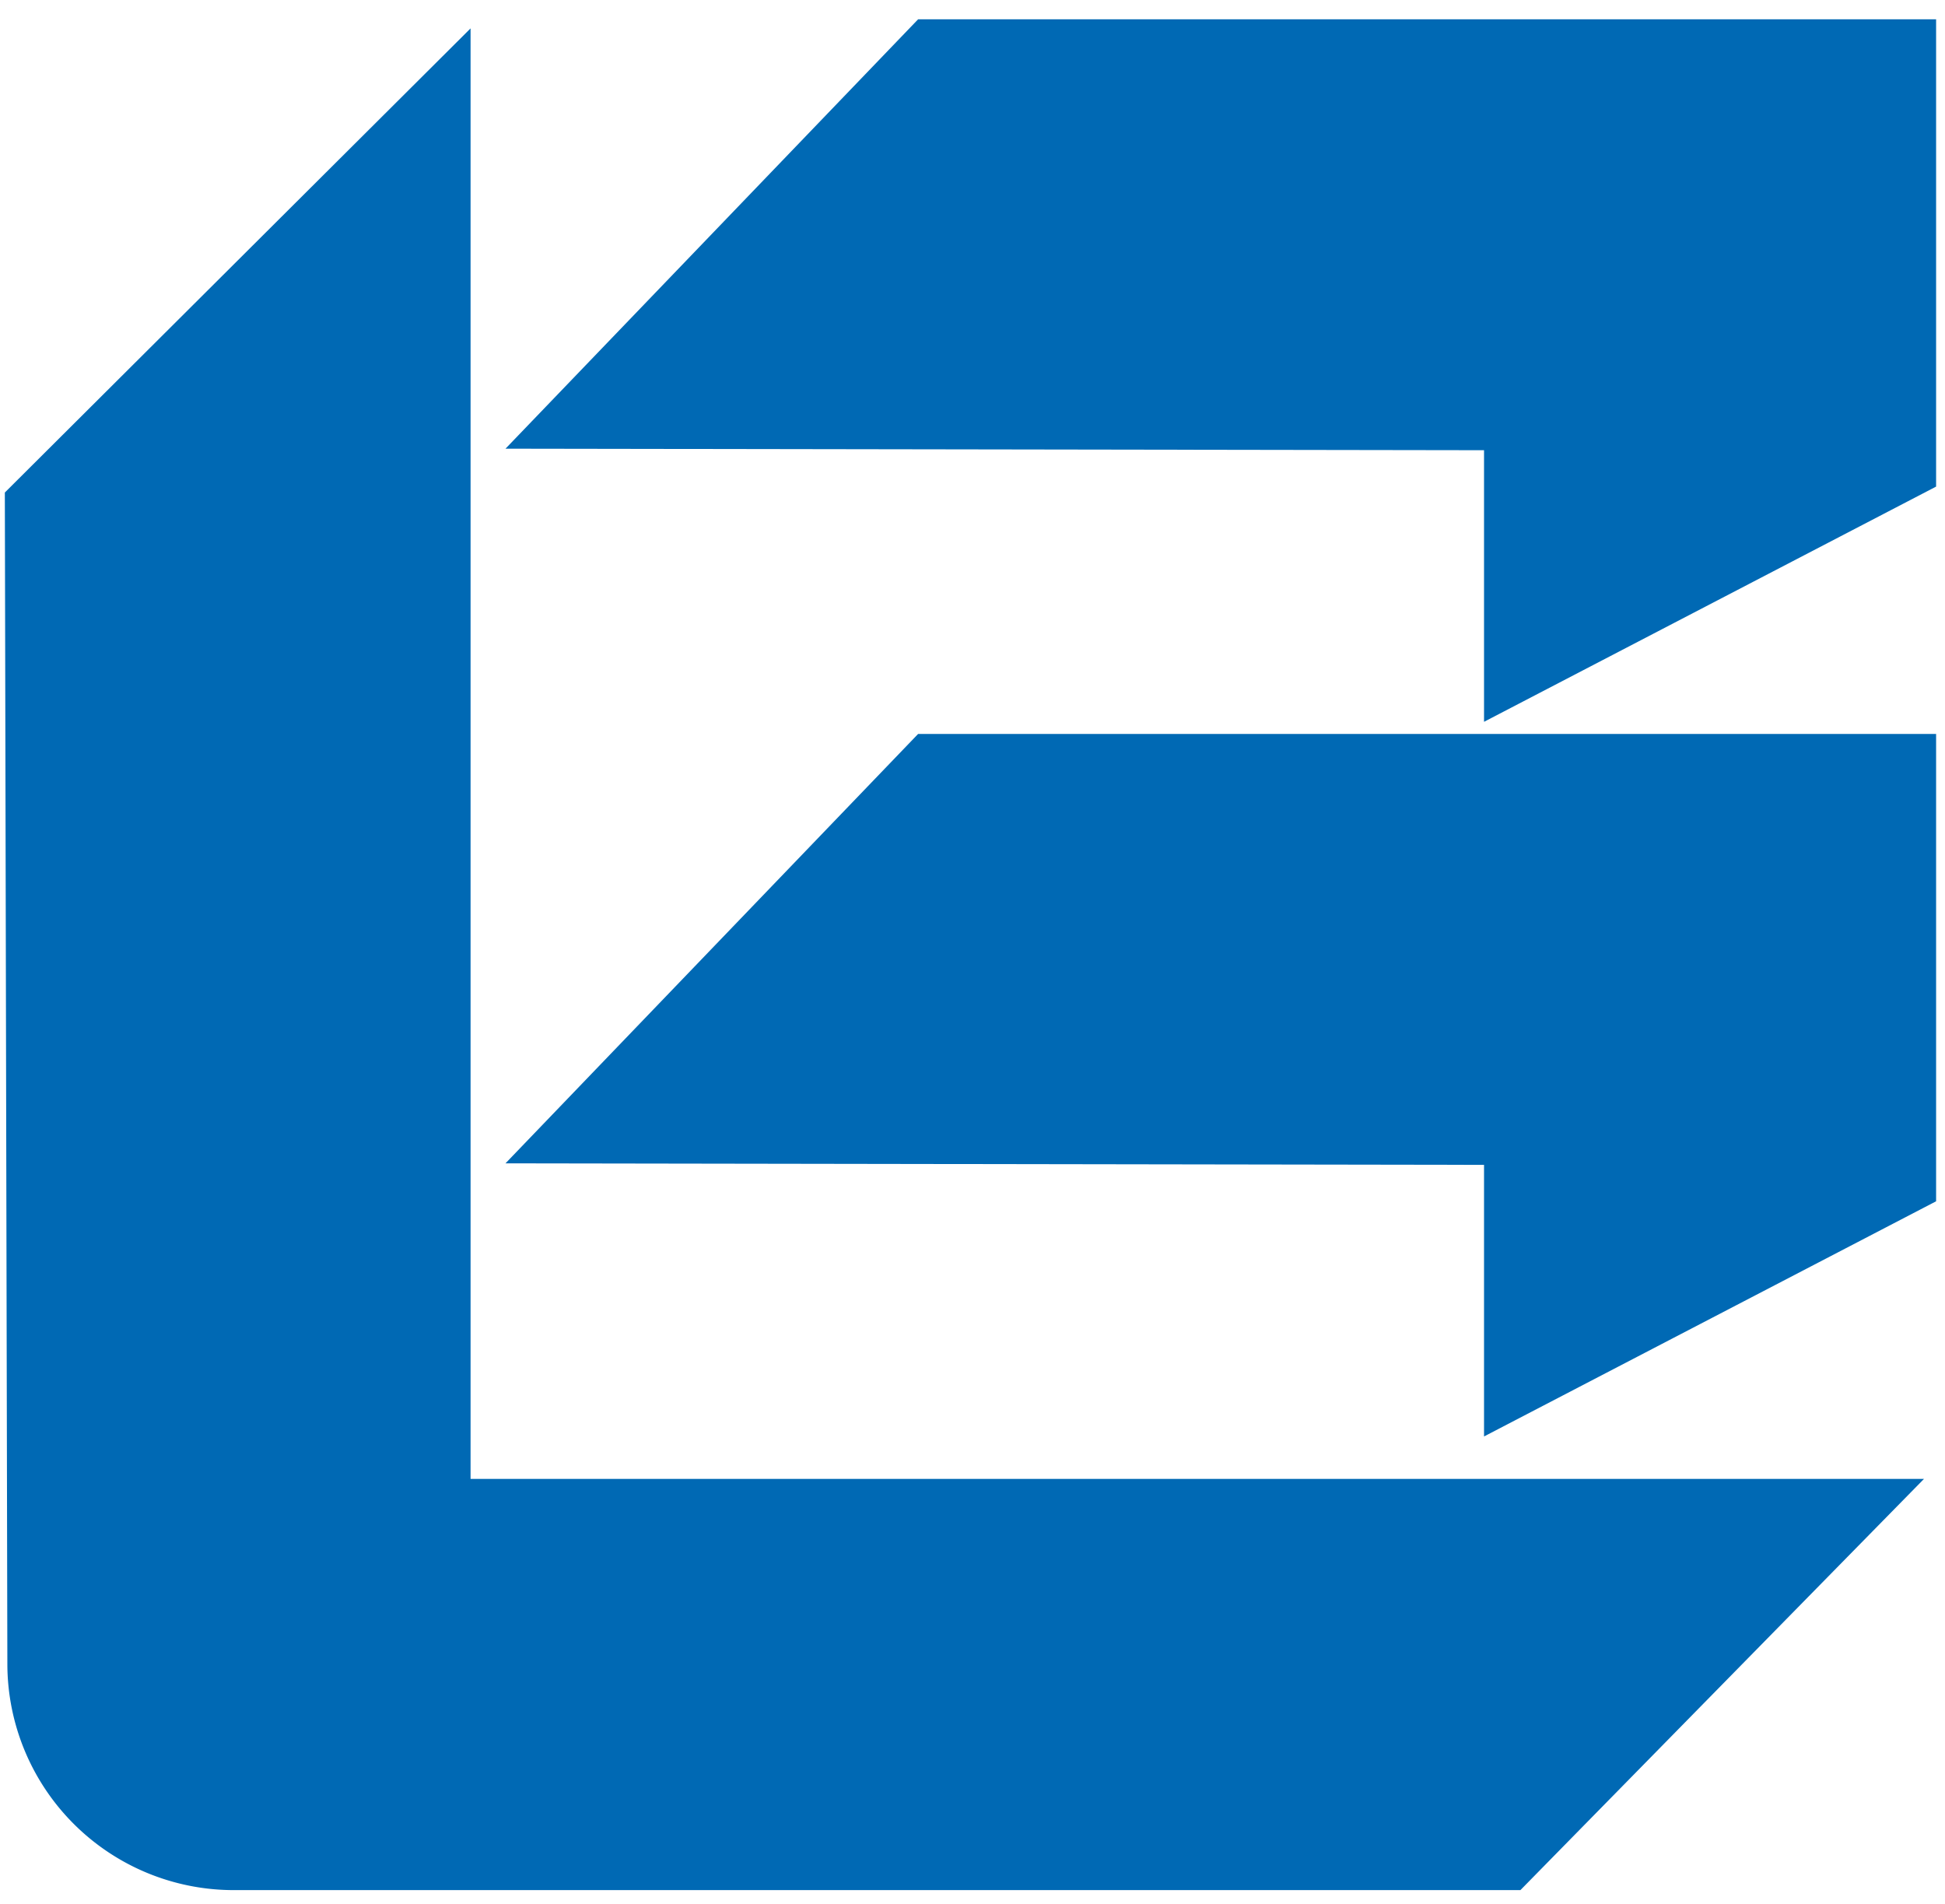
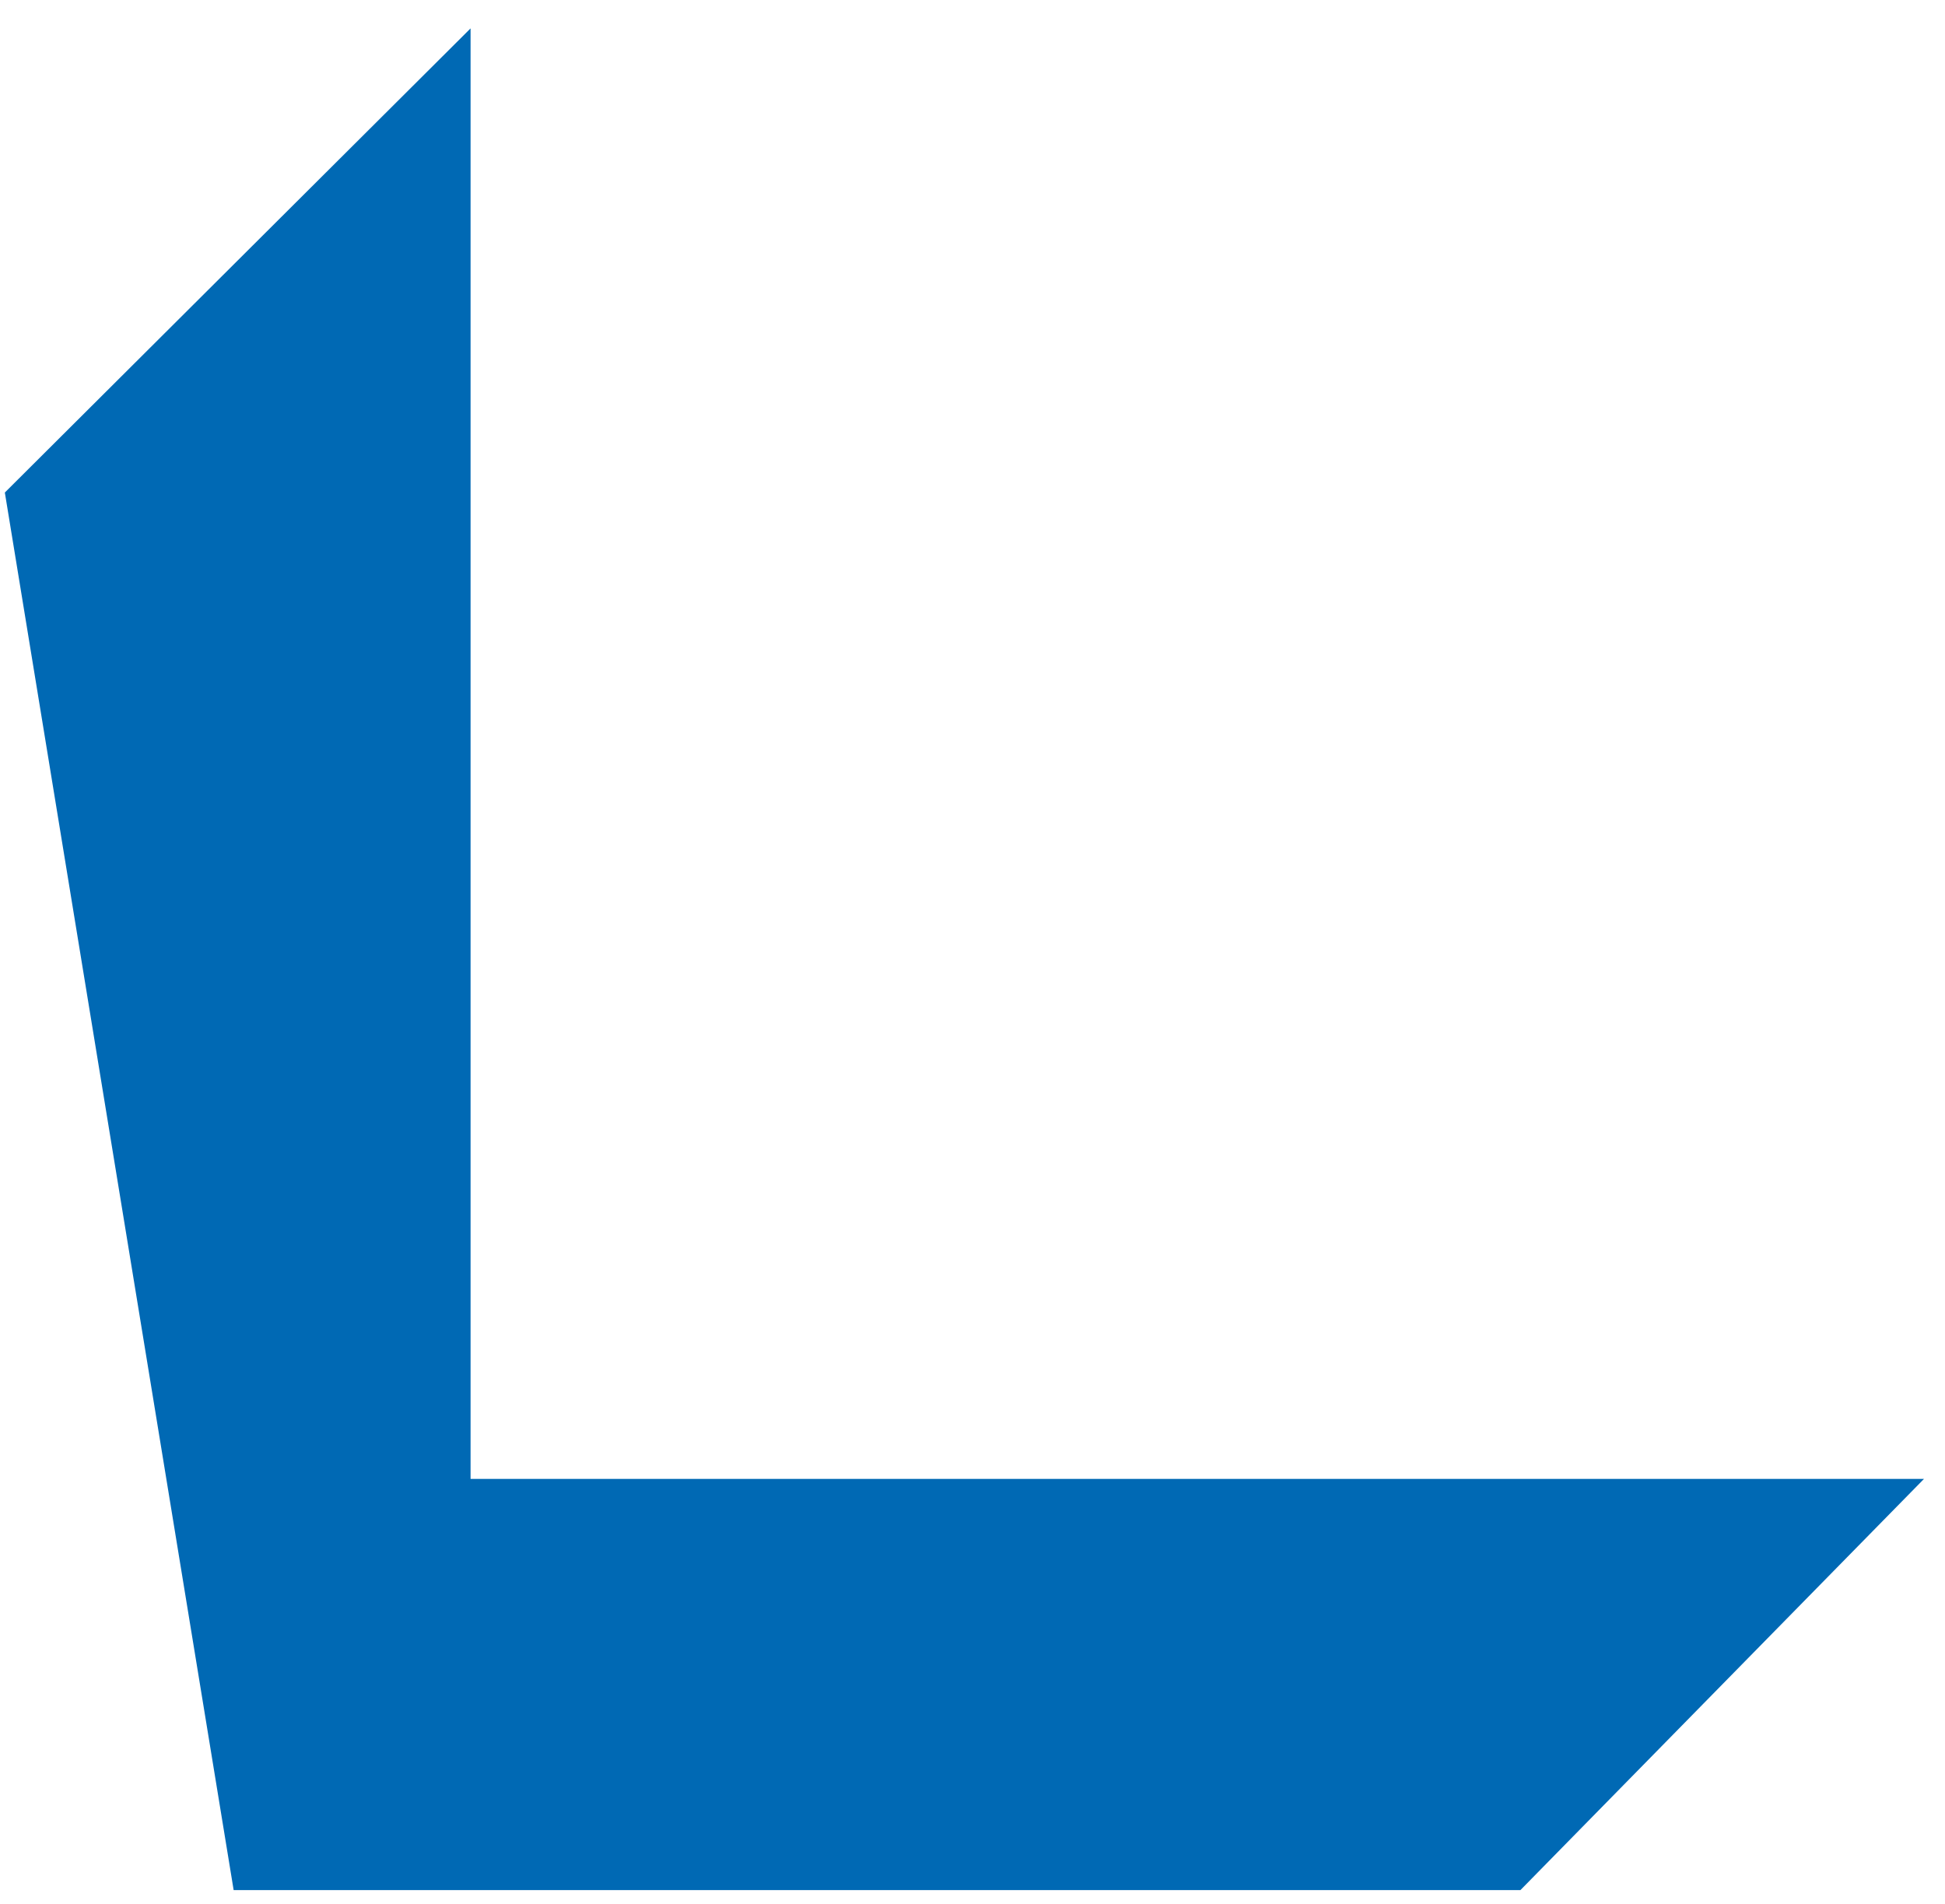
<svg xmlns="http://www.w3.org/2000/svg" width="47" height="46" viewBox="0 0 47 46">
  <g id="belling">
    <g>
-       <path d="M.117,11.9,11.371.686V35.733H46.492L36.74,45.668H5.646A5.469,5.469,0,0,1,.178,40.212Z" fill="#0069b4" />
-       <polygon points="12.215 10.841 22.186 0.466 46.785 0.466 46.785 11.757 35.861 17.44 35.861 10.878 12.215 10.841" fill="#0069b4" />
-       <polygon points="12.215 28.108 22.186 17.733 46.785 17.733 46.785 29.025 35.861 34.707 35.861 28.145 12.215 28.108" fill="#0069b4" />
+       <path d="M.117,11.9,11.371.686V35.733H46.492L36.74,45.668H5.646Z" fill="#0069b4" />
    </g>
  </g>
</svg>